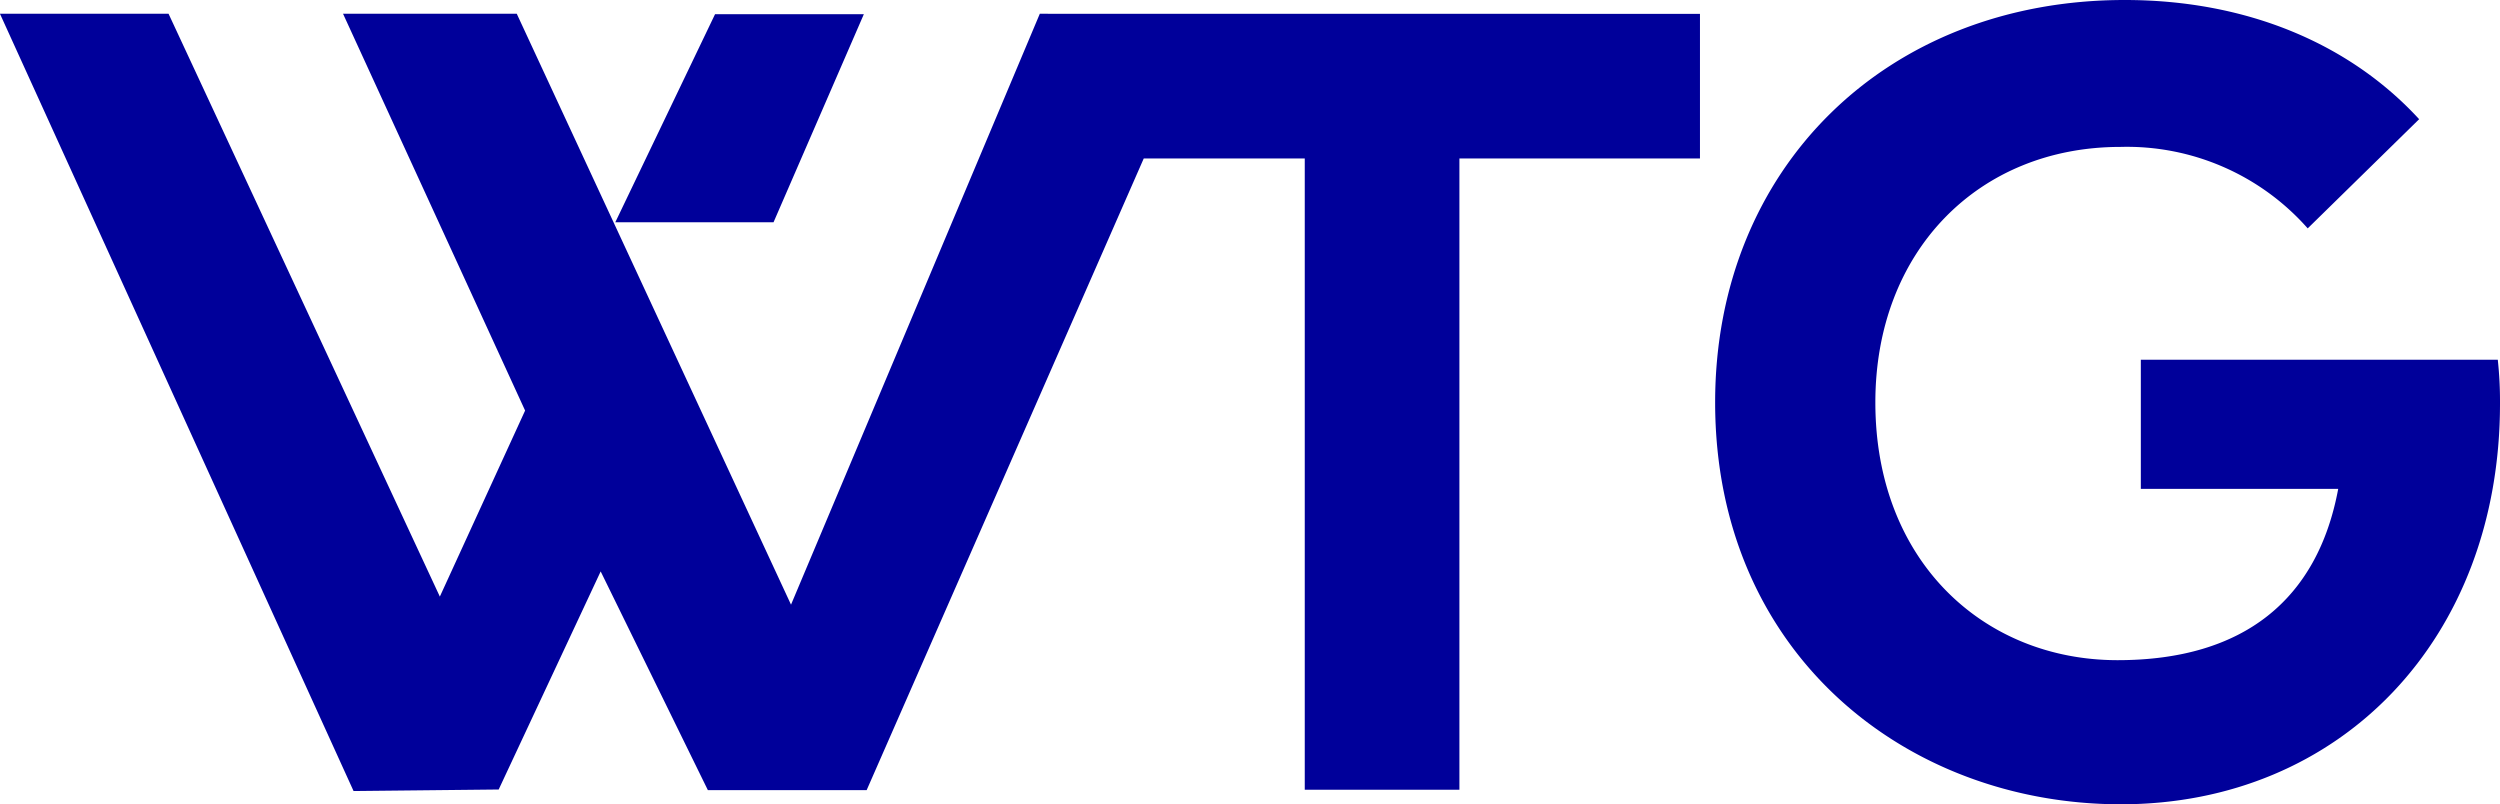
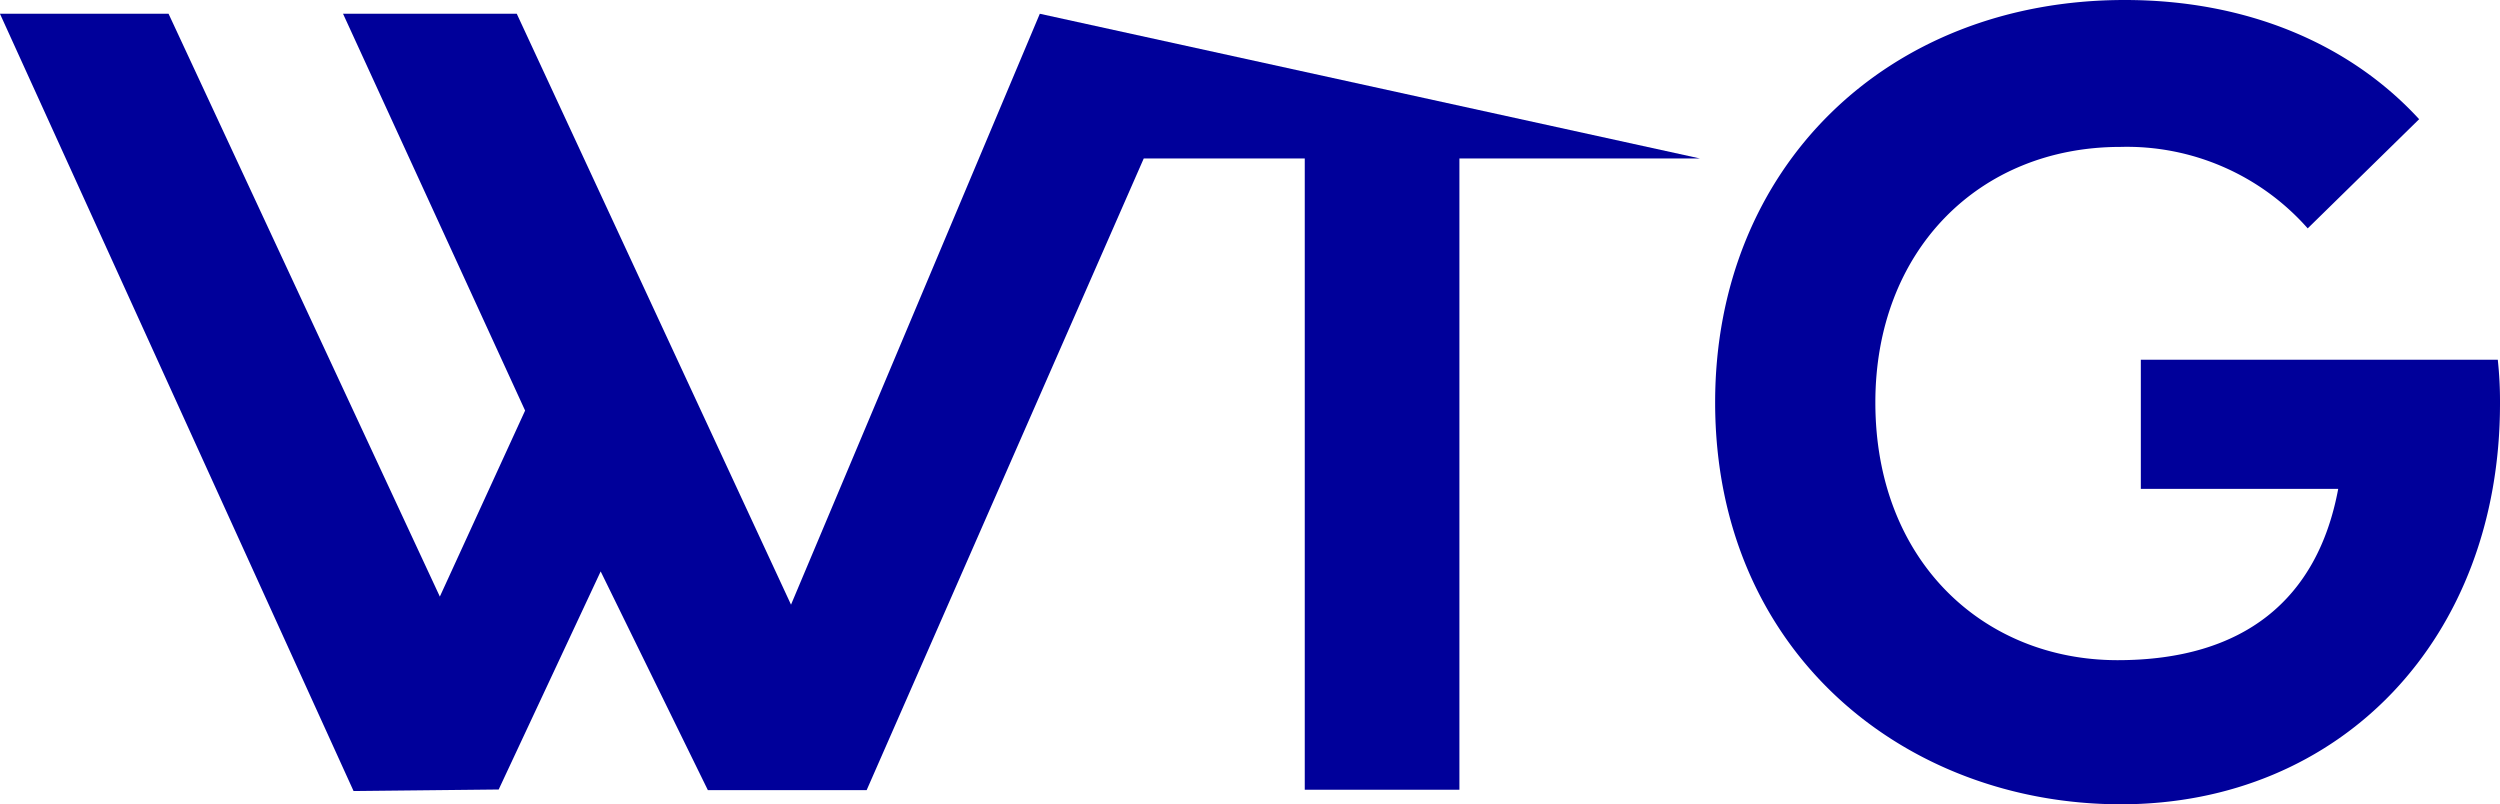
<svg xmlns="http://www.w3.org/2000/svg" width="146.928" height="47.27" viewBox="0 0 146.928 47.27">
  <g id="Group_720" data-name="Group 720" transform="translate(-291.211 -234.924)">
    <g id="Group_719" data-name="Group 719" transform="translate(327.372 234.924)">
-       <path id="Path_1680" data-name="Path 1680" d="M360.326,236.38h8.745l-5.308,12.229h-9.3Z" transform="translate(-354.462 -235.547)" fill="#00009a" />
      <path id="Path_1681" data-name="Path 1681" d="M508.9,241.929l-6.549,6.417a14.176,14.176,0,0,0-11.01-4.788c-8.34,0-14.4,6.124-14.4,15.017,0,9.317,6.353,15.148,14.237,15.148,7.427,0,11.759-3.583,12.965-10.066h-11.6v-7.59h20.979a22.911,22.911,0,0,1,.13,2.573c0,13.812-9.349,23.553-22.282,23.553-12.639,0-23.845-8.893-23.845-23.618,0-13.78,10.066-23.651,24.073-23.651C498.83,234.924,504.857,237.531,508.9,241.929Z" transform="translate(-402.885 -234.924)" fill="#00009a" />
    </g>
-     <path id="Path_1682" data-name="Path 1682" d="M352.322,236.338,337.7,271.066l-16.118-34.728h-10.21l10.7,23.321-5.011,10.933-15.944-34.254h-9.909l20.782,45.681,8.529-.09,5.994-12.817,6.3,12.854h9.332l16.285-37.123h9.463v37.1h9.089v-37.1H391.12v-8.5Z" transform="translate(0 -0.605)" fill="#00009a" />
+     <path id="Path_1682" data-name="Path 1682" d="M352.322,236.338,337.7,271.066l-16.118-34.728h-10.21l10.7,23.321-5.011,10.933-15.944-34.254h-9.909l20.782,45.681,8.529-.09,5.994-12.817,6.3,12.854h9.332l16.285-37.123h9.463v37.1h9.089v-37.1H391.12Z" transform="translate(0 -0.605)" fill="#00009a" />
  </g>
</svg>